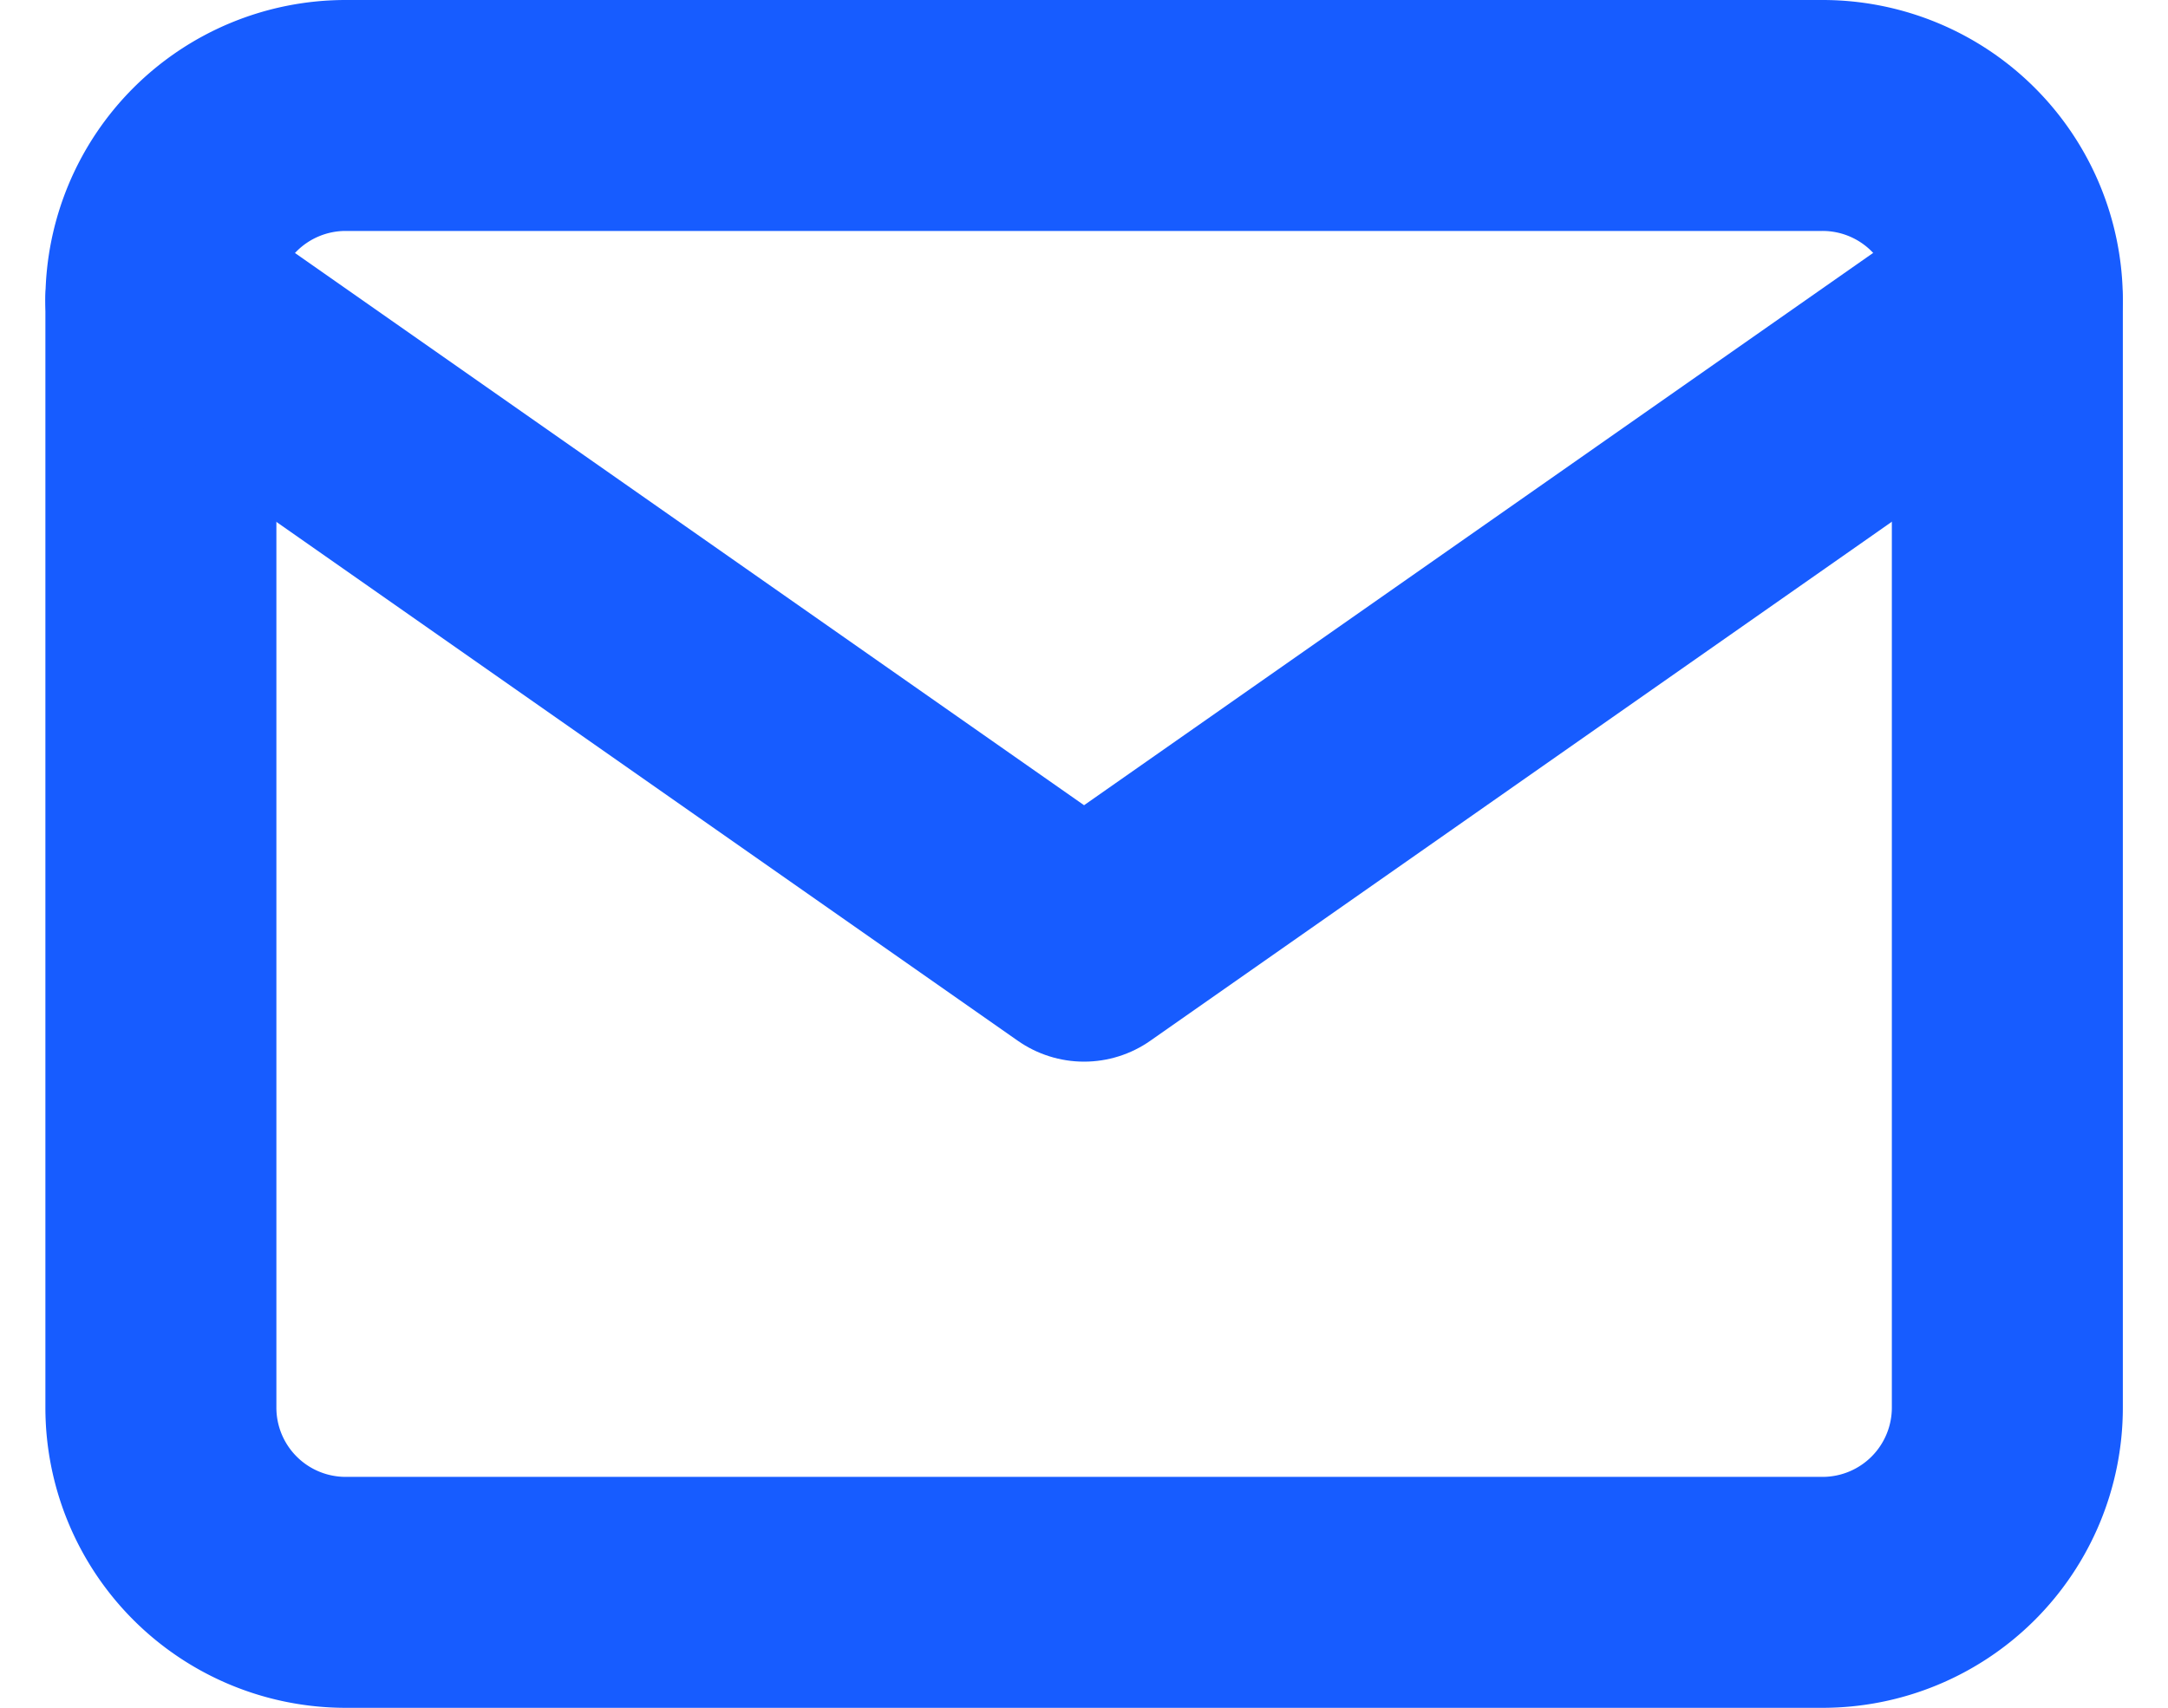
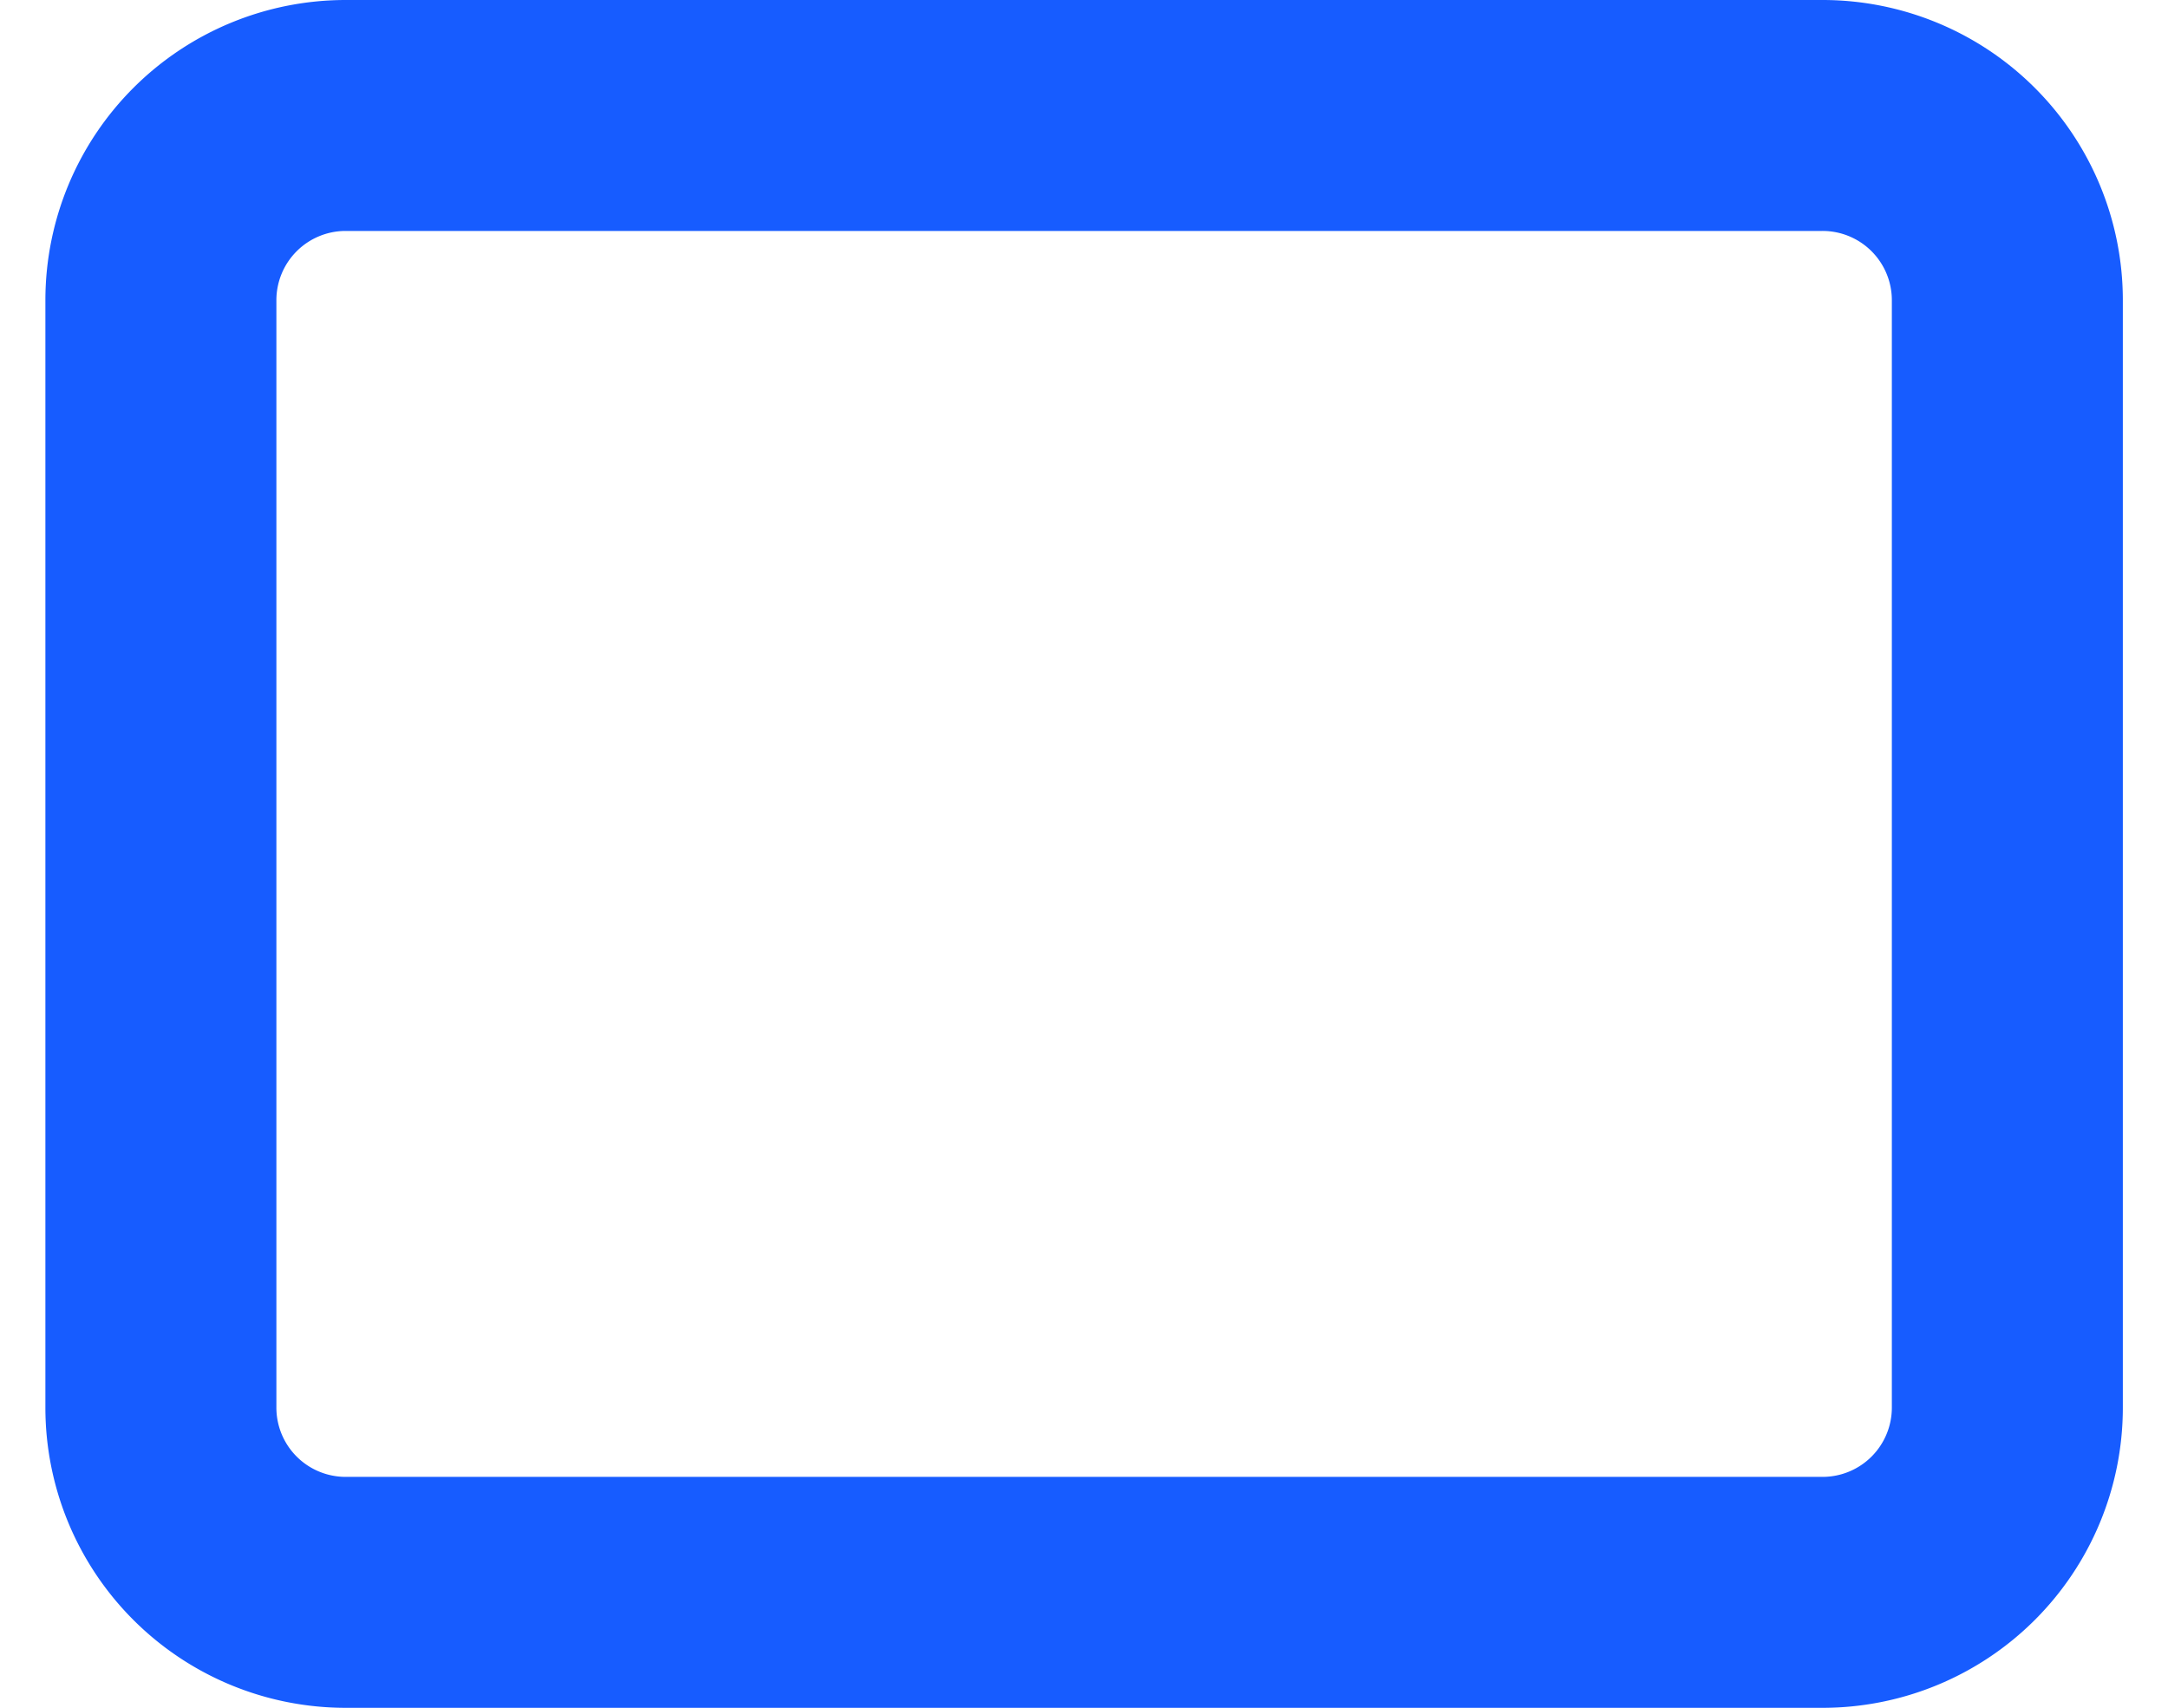
<svg xmlns="http://www.w3.org/2000/svg" width="18.771" height="14.788" viewBox="0 0 18.771 14.788">
  <g id="mail" transform="translate(1.393 1)">
    <path id="Path_211" data-name="Path 211" d="M3.6,4H16.387a1.6,1.6,0,0,1,1.6,1.6V15.19a1.6,1.6,0,0,1-1.6,1.6H3.6A1.6,1.6,0,0,1,2,15.19V5.6A1.6,1.6,0,0,1,3.6,4Z" transform="translate(-2 -4)" fill="none" stroke="#175cff" stroke-linecap="round" stroke-linejoin="round" stroke-width="2" />
-     <path id="Path_212" data-name="Path 212" d="M17.985,6,9.993,11.595,2,6" transform="translate(-2 -4.401)" fill="none" stroke="#175cff" stroke-linecap="round" stroke-linejoin="round" stroke-width="2" />
  </g>
</svg>